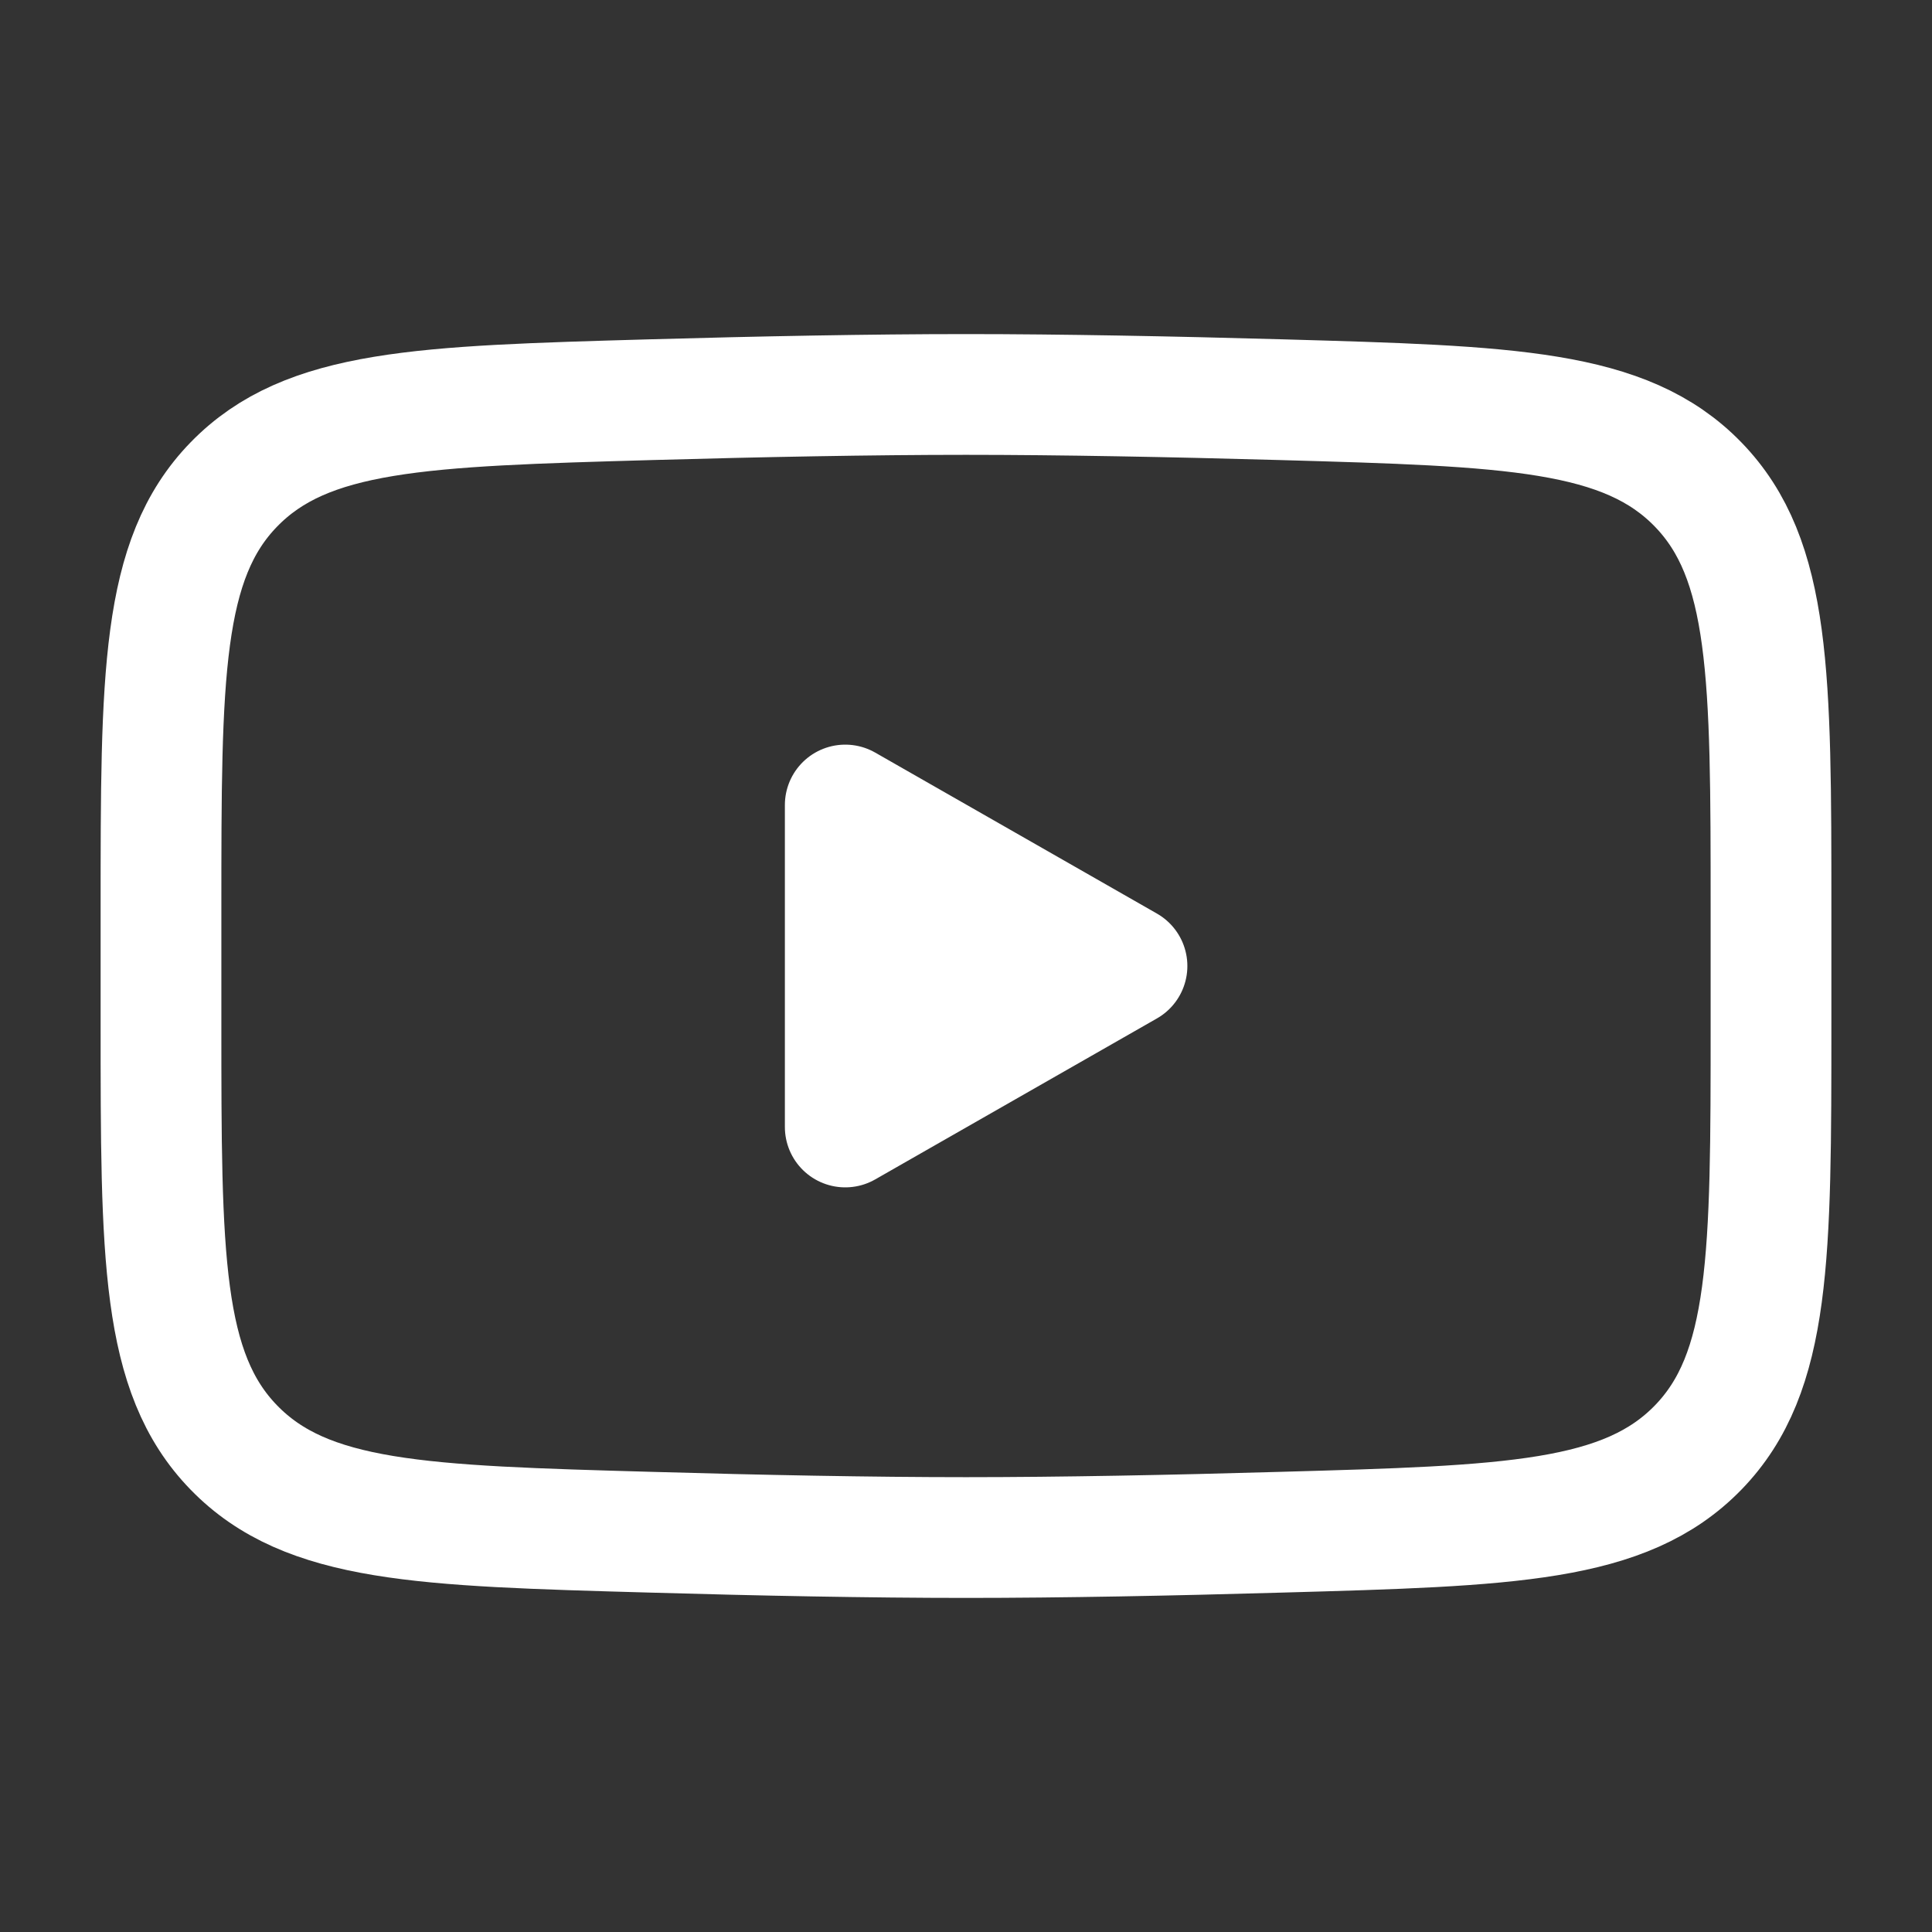
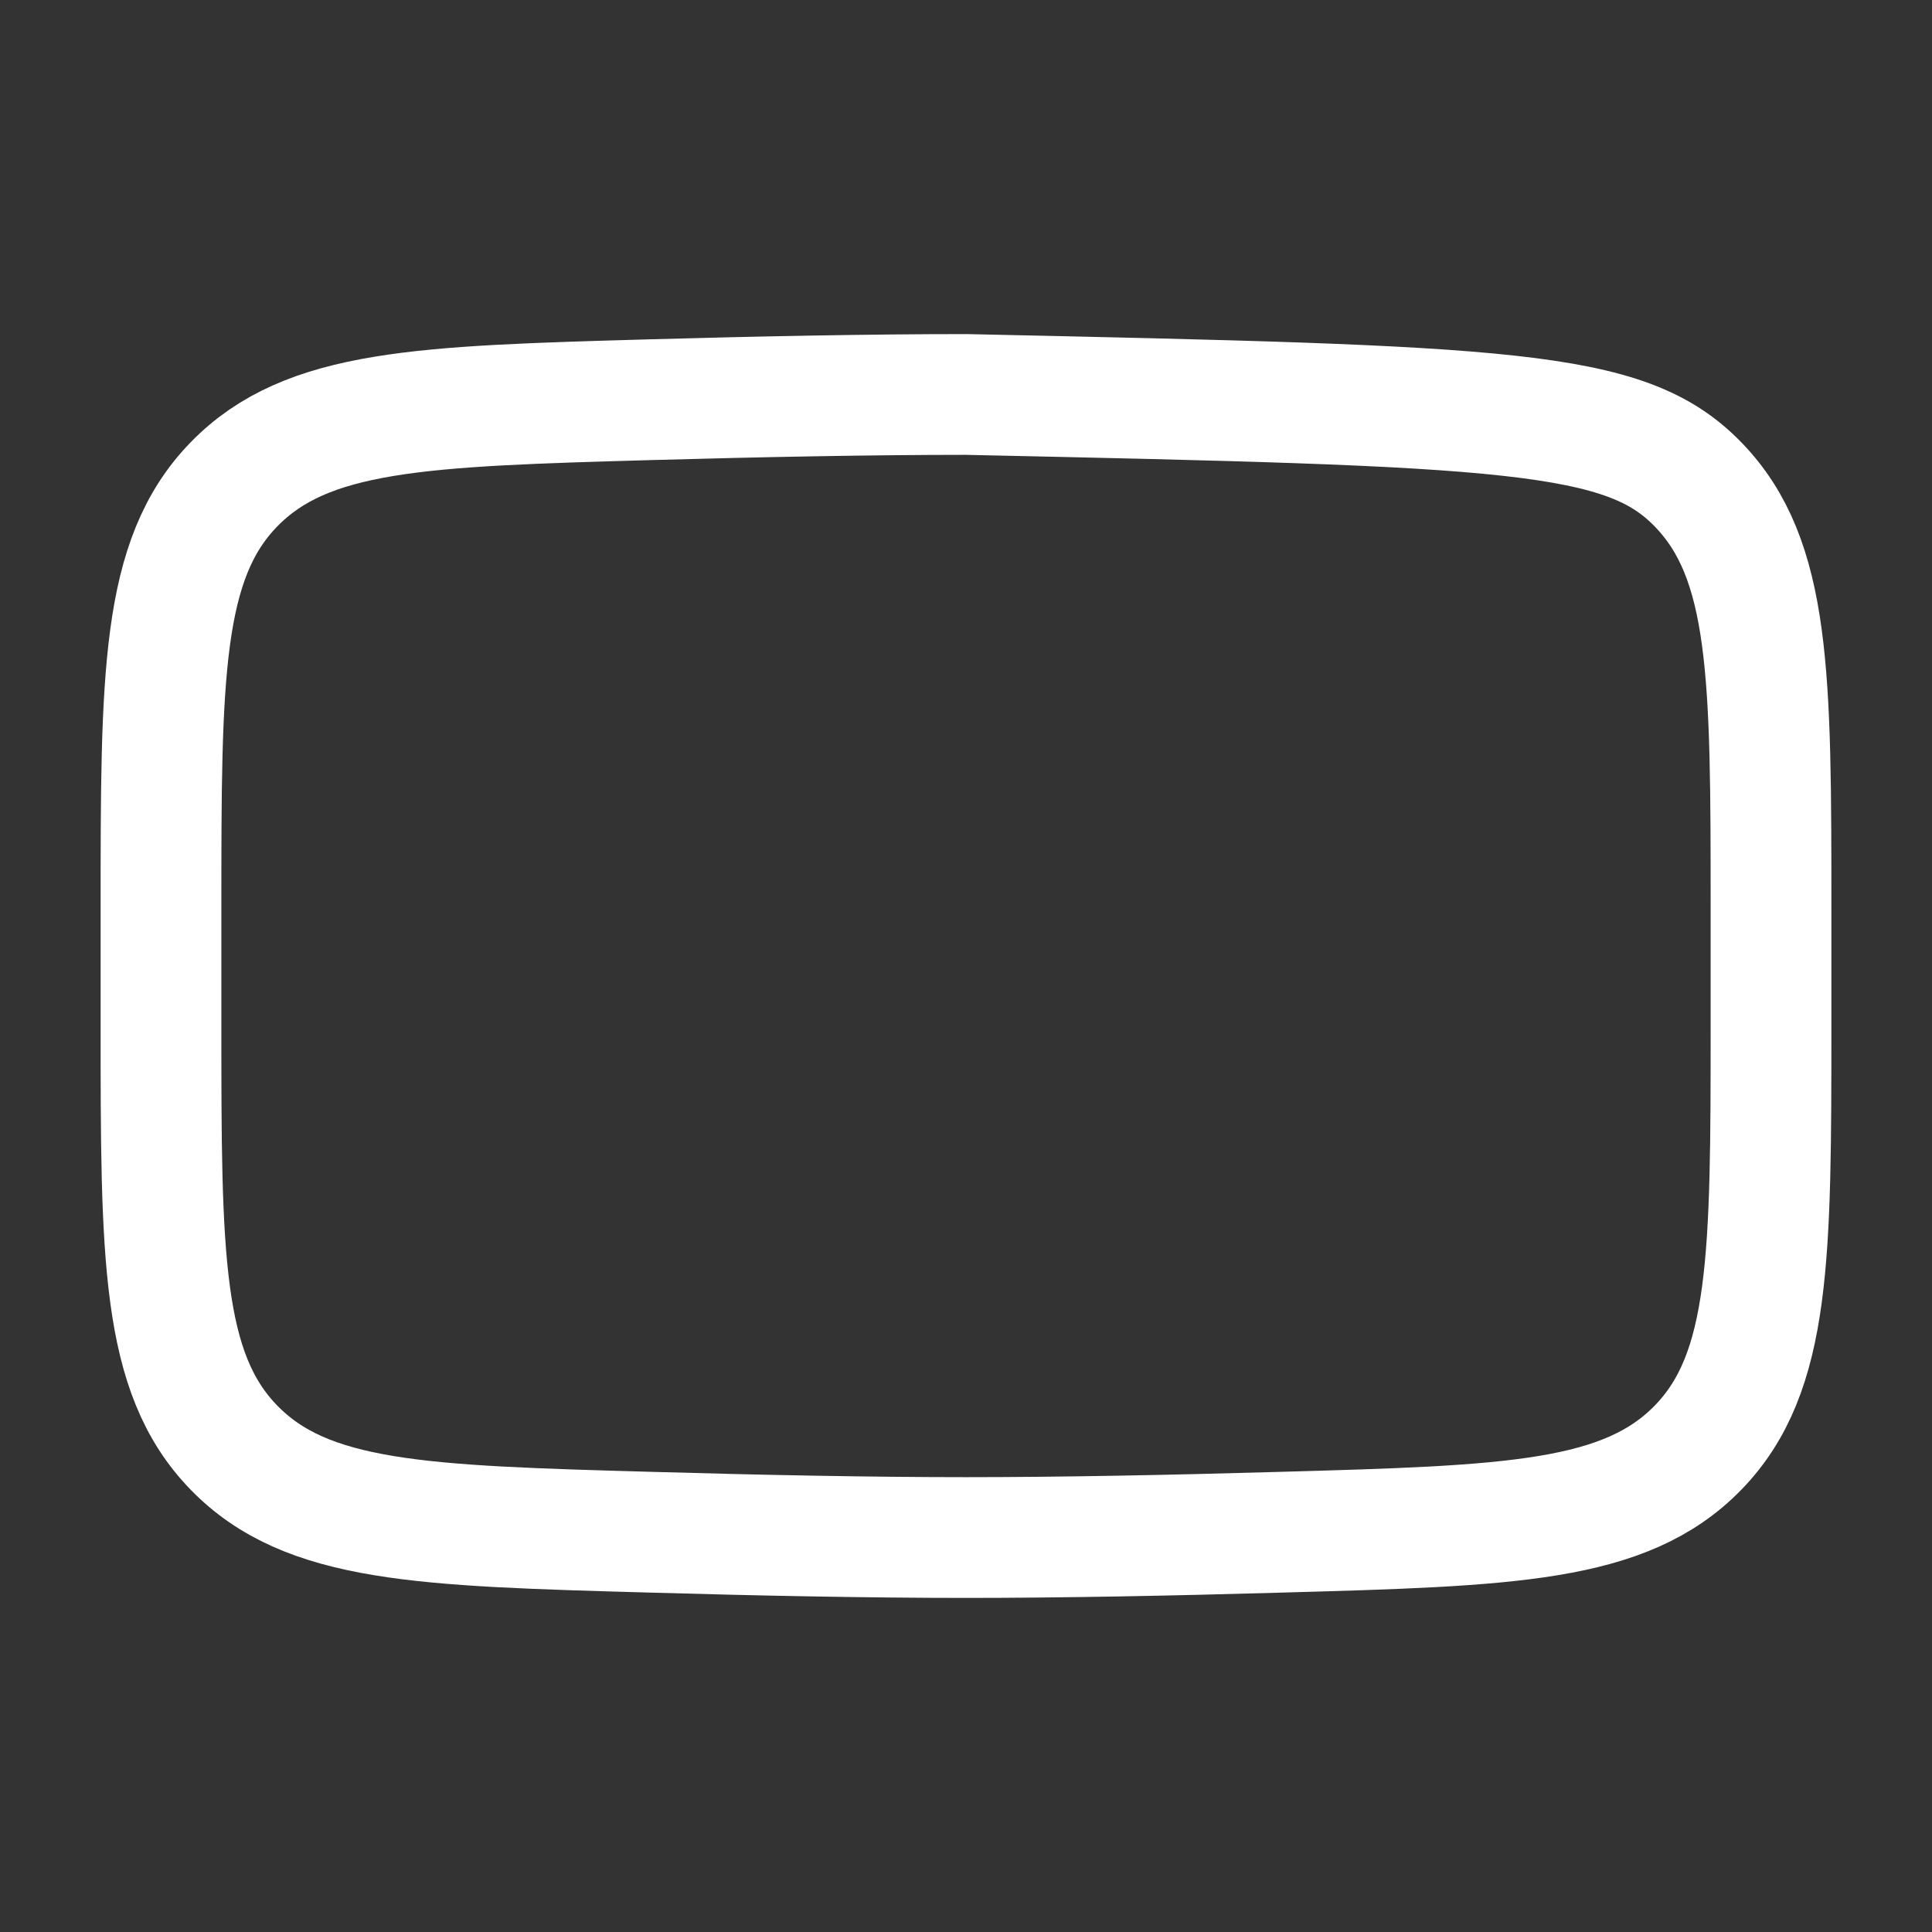
<svg xmlns="http://www.w3.org/2000/svg" width="64" height="64" viewBox="0 0 64 64" fill="none">
  <rect x="0" y="0" width="64" height="64" fill="#333333" stroke="none" />
-   <path d="M37.333 32L28 37.333V26.667L37.333 32Z" fill="white" stroke="white" stroke-width="4" stroke-linecap="round" stroke-linejoin="round" />
-   <path d="M5.333 33.888V30.112C5.333 22.392 5.333 18.531 7.747 16.048C10.163 13.563 13.965 13.456 21.568 13.24C25.168 13.139 28.848 13.067 32 13.067C35.152 13.067 38.829 13.139 42.432 13.24C50.035 13.456 53.837 13.563 56.251 16.048C58.664 18.533 58.667 22.395 58.667 30.112V33.885C58.667 41.608 58.667 45.467 56.253 47.952C53.837 50.435 50.037 50.544 42.432 50.757C38.832 50.861 35.152 50.933 32 50.933C28.848 50.933 25.171 50.861 21.568 50.757C13.965 50.544 10.163 50.437 7.747 47.952C5.331 45.467 5.333 41.605 5.333 33.888Z" stroke="white" stroke-width="4" />
+   <path d="M5.333 33.888V30.112C5.333 22.392 5.333 18.531 7.747 16.048C10.163 13.563 13.965 13.456 21.568 13.24C25.168 13.139 28.848 13.067 32 13.067C50.035 13.456 53.837 13.563 56.251 16.048C58.664 18.533 58.667 22.395 58.667 30.112V33.885C58.667 41.608 58.667 45.467 56.253 47.952C53.837 50.435 50.037 50.544 42.432 50.757C38.832 50.861 35.152 50.933 32 50.933C28.848 50.933 25.171 50.861 21.568 50.757C13.965 50.544 10.163 50.437 7.747 47.952C5.331 45.467 5.333 41.605 5.333 33.888Z" stroke="white" stroke-width="4" />
</svg>